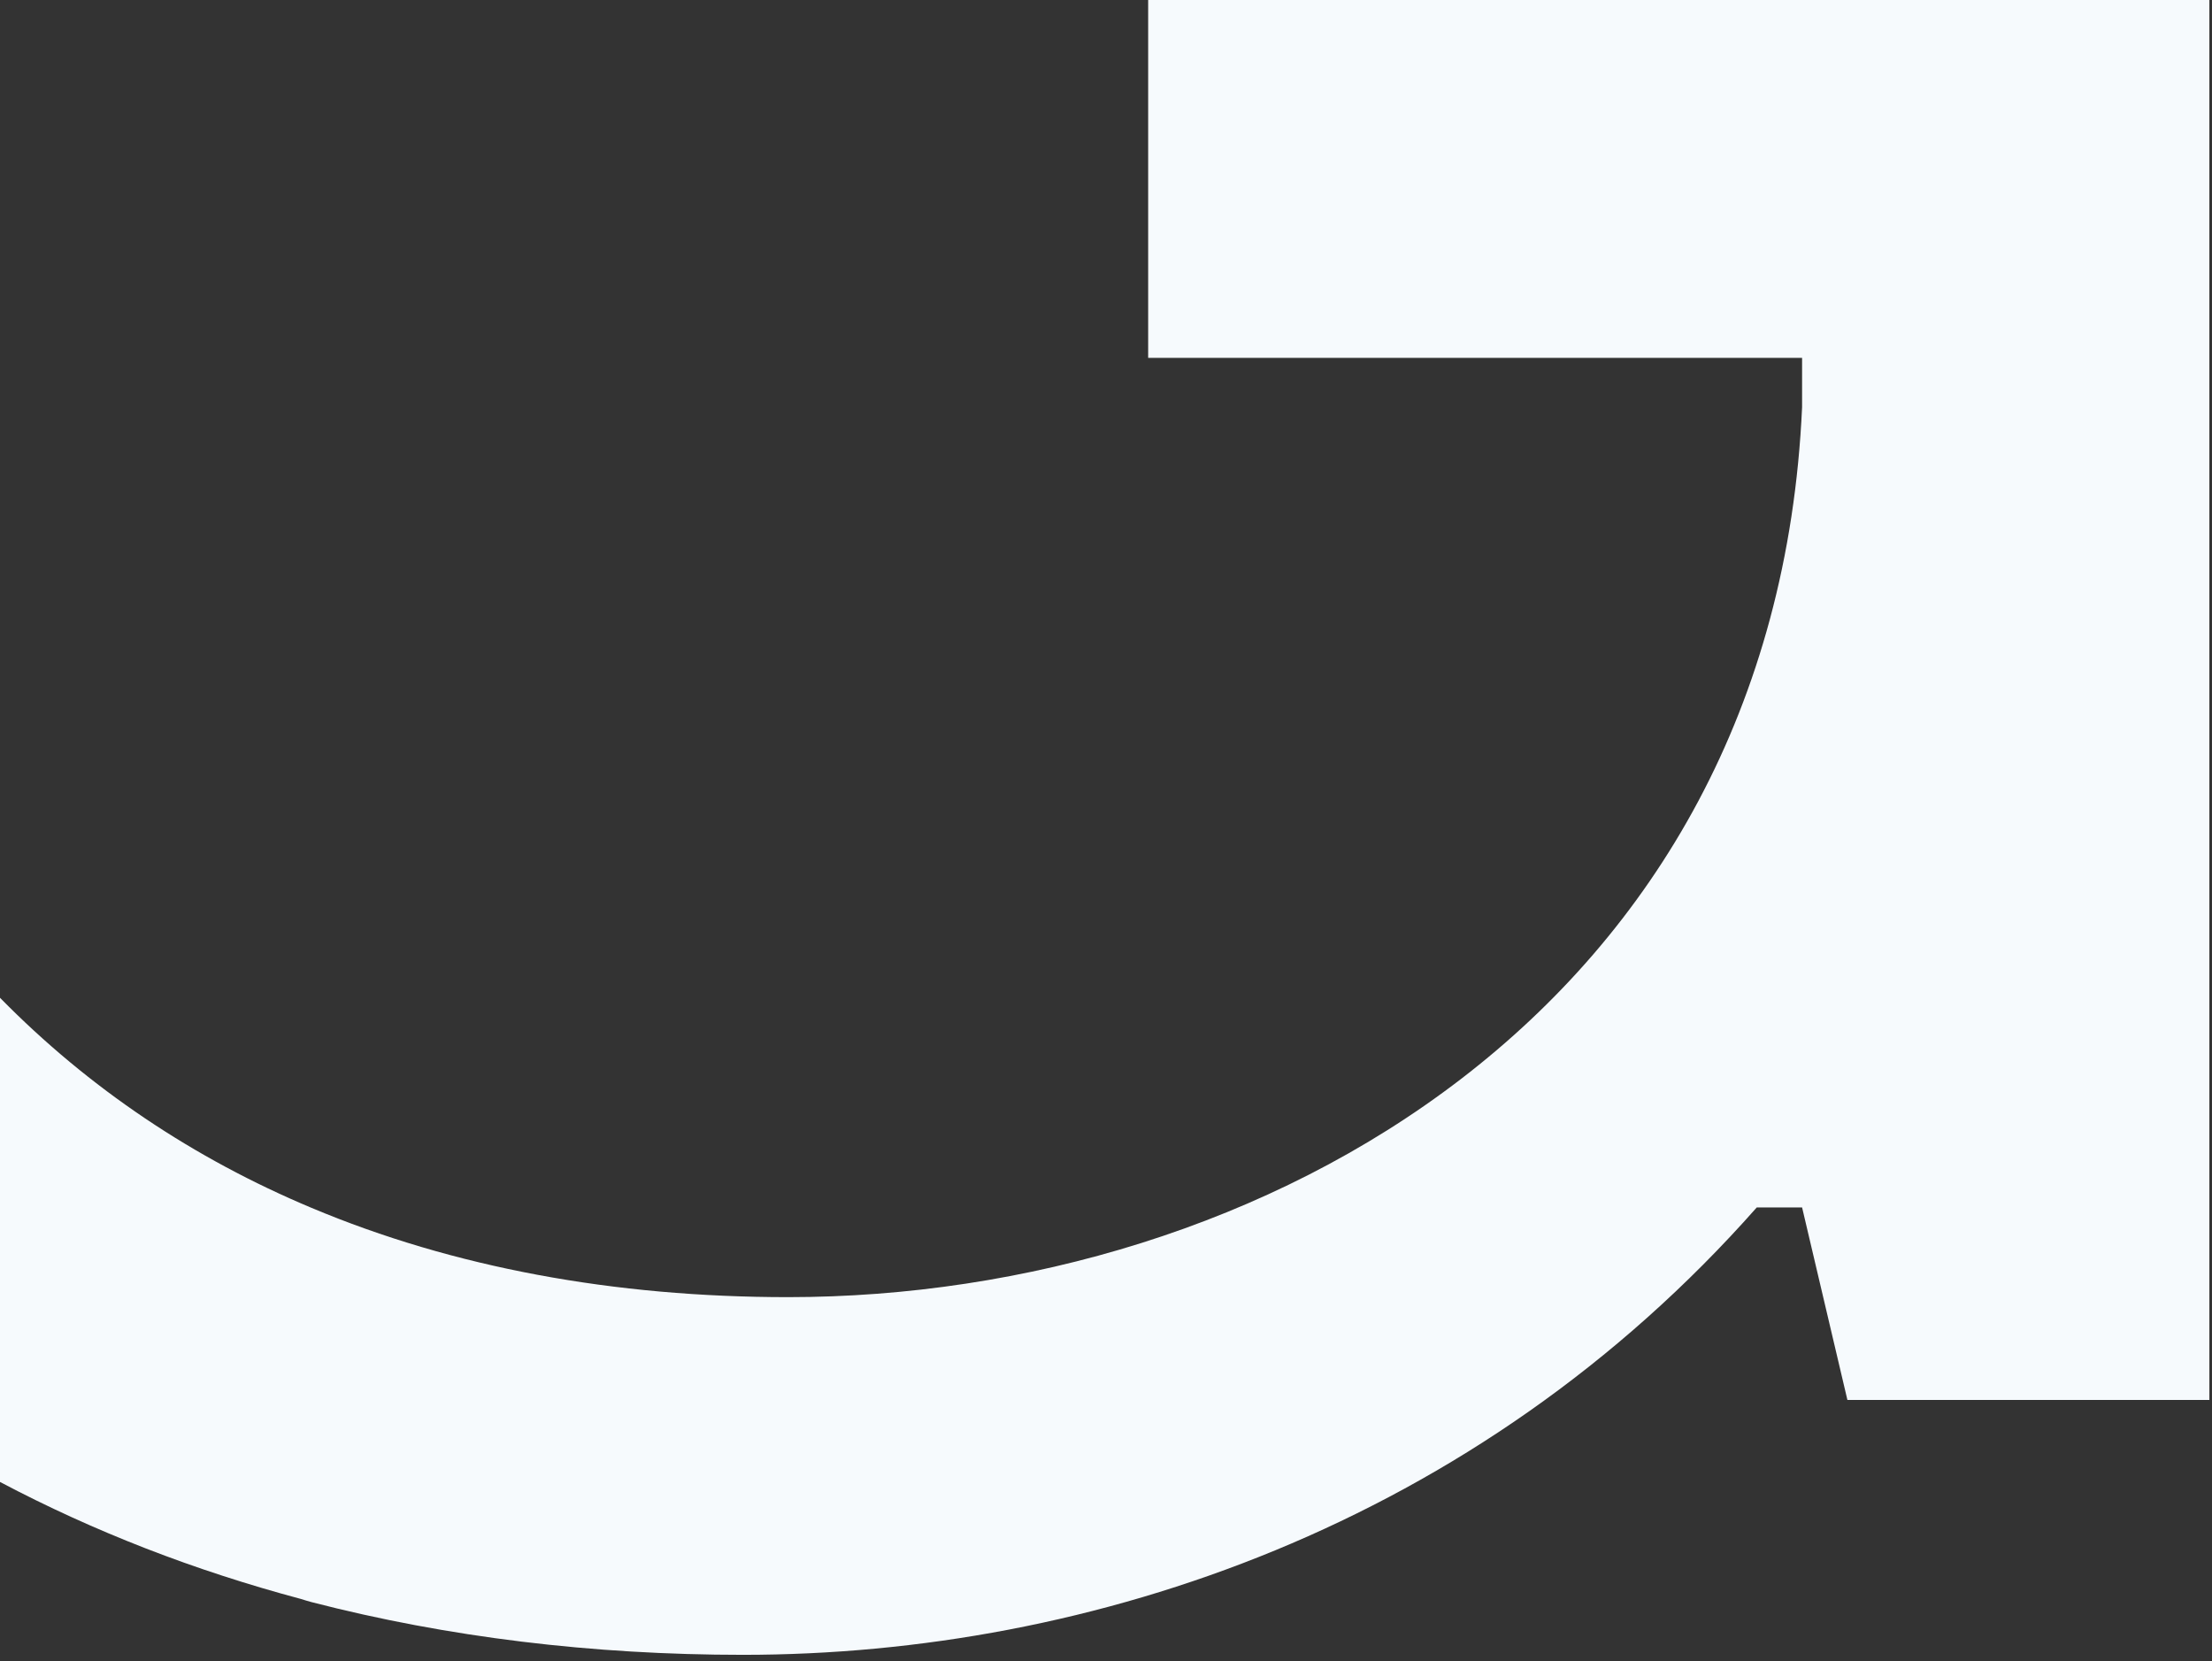
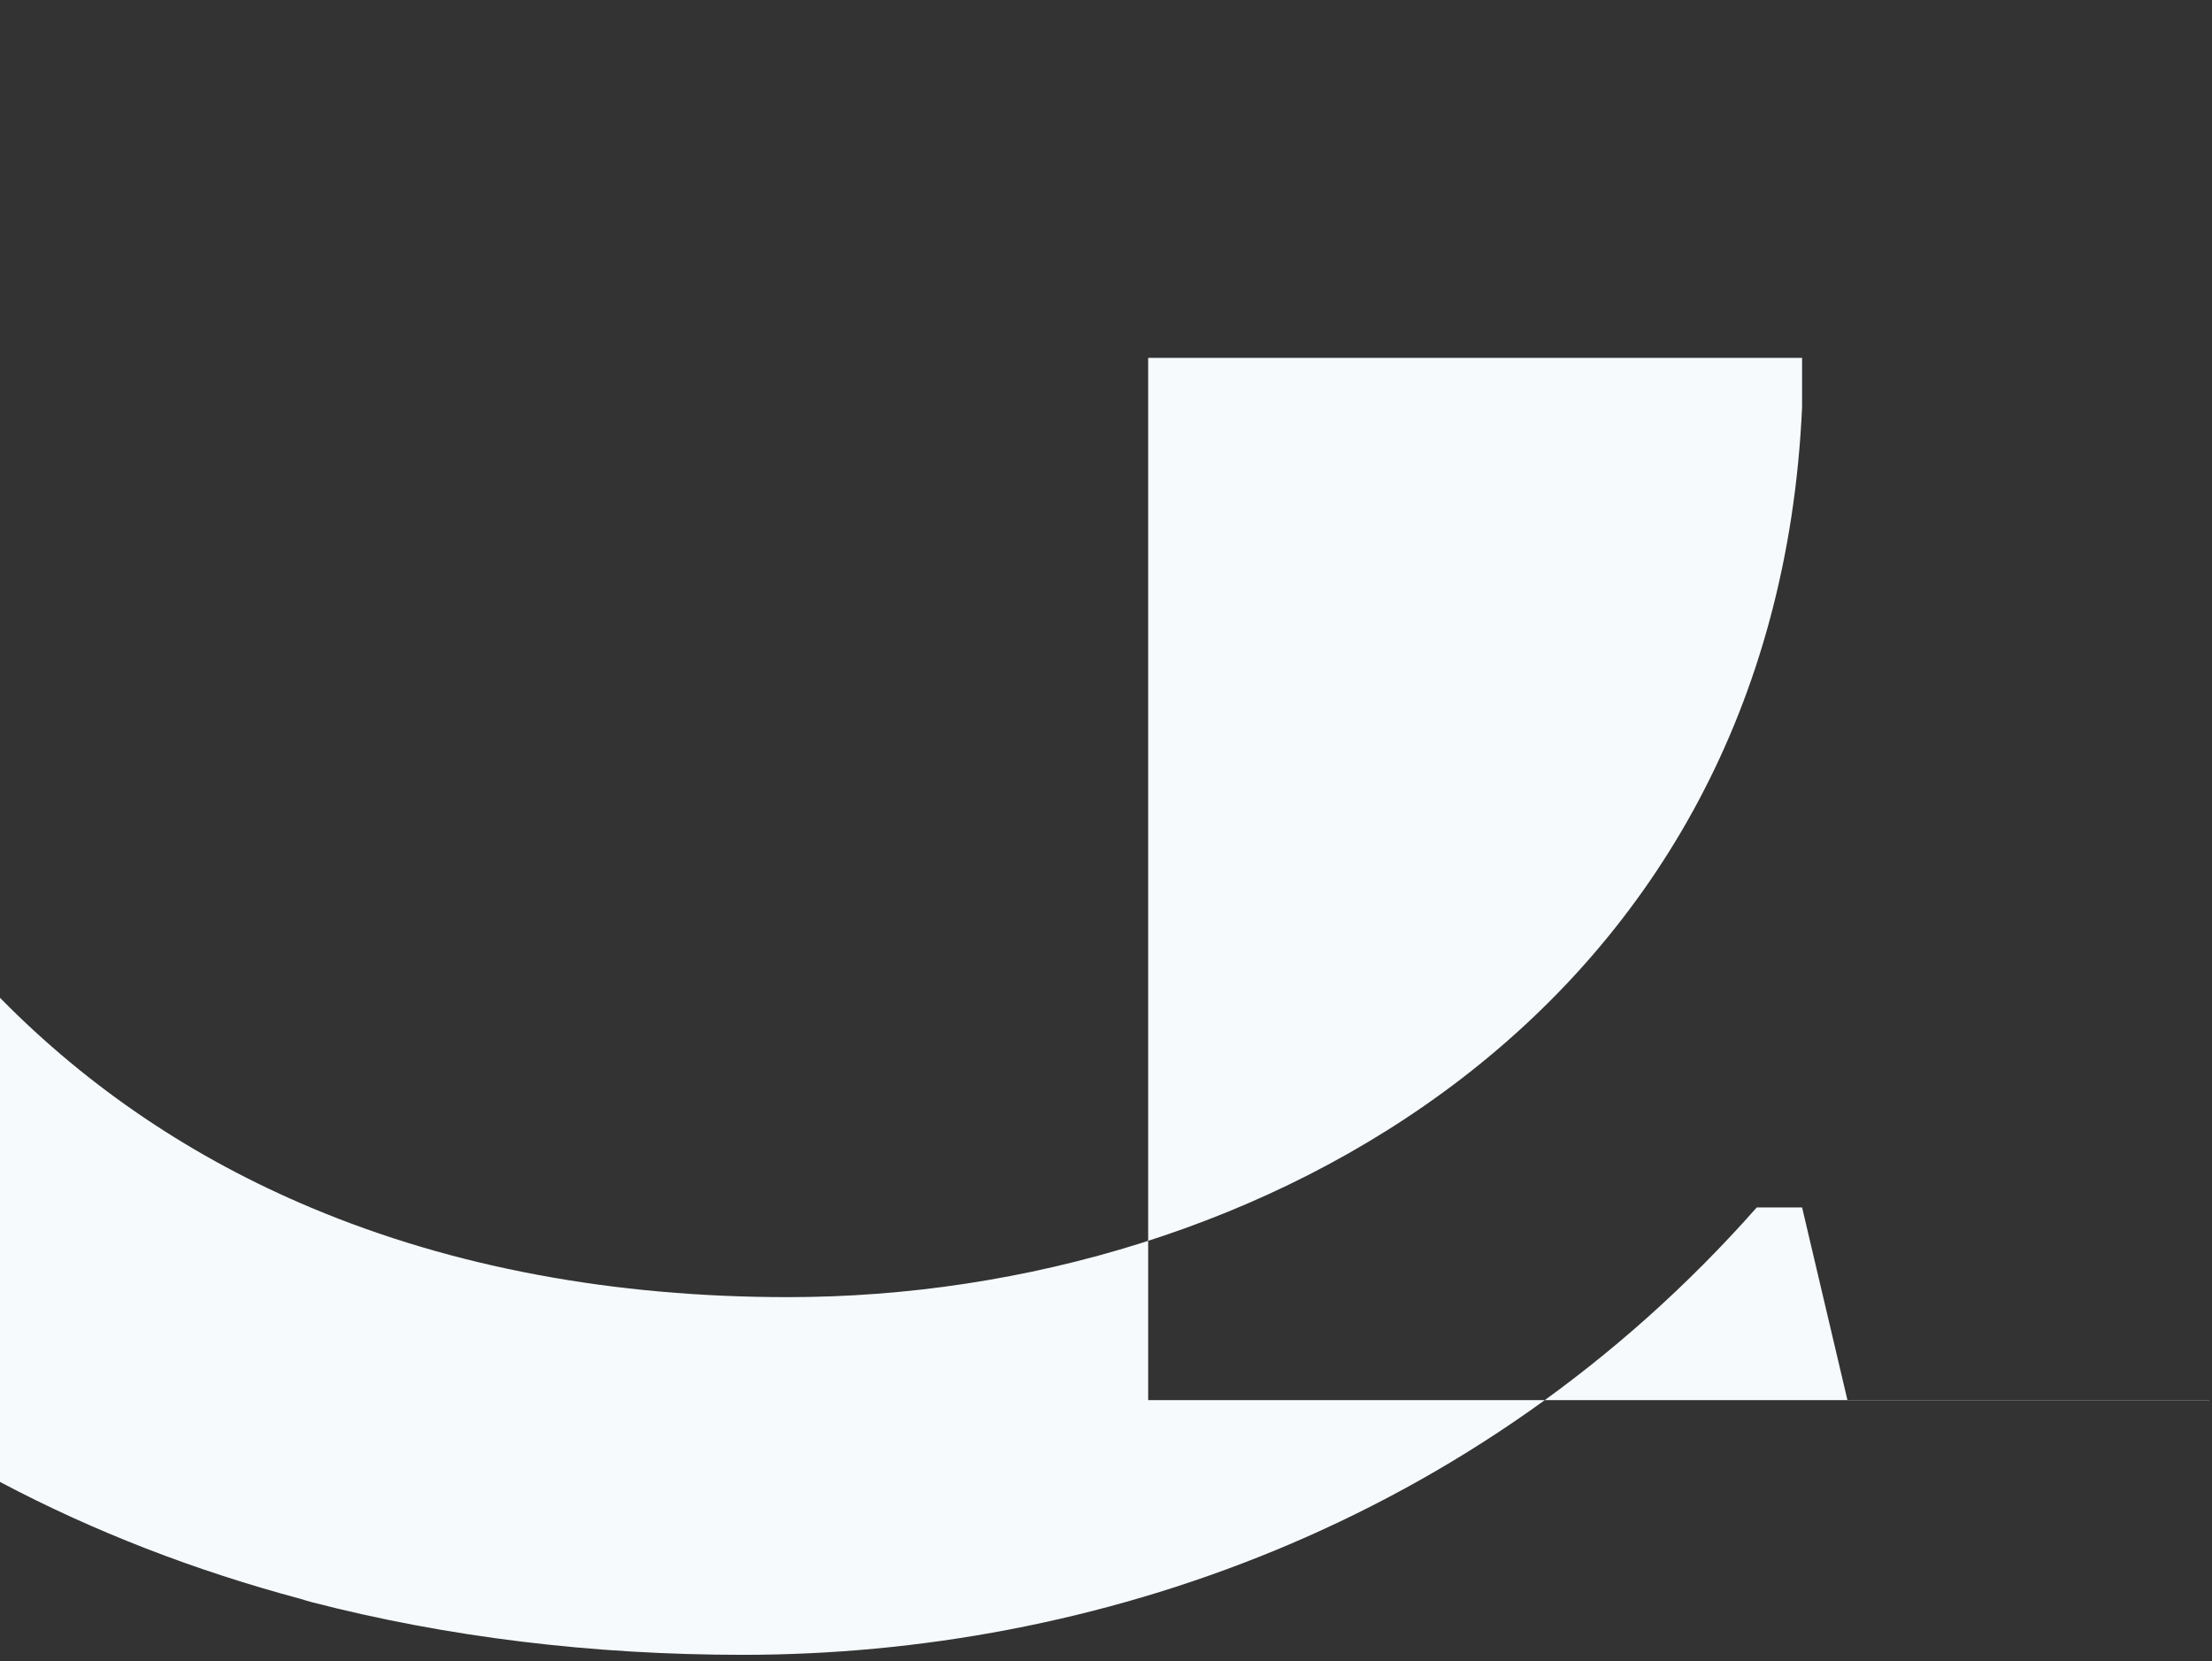
<svg xmlns="http://www.w3.org/2000/svg" width="313" height="235" viewBox="0 0 313 235" fill="none">
  <rect x="0" y="0" width="313" height="235" fill="#333333" stroke="none" />
-   <path d="M312.629 198.093V0H162.466V50.633H254.997V57.606C251.144 143.047 178.154 183.521 111.522 183.521C86.889 183.521 64.155 179.327 44.064 170.883C27.44 163.911 12.633 154.024 0 141.168V209.669C13.348 216.723 27.605 222.225 42.605 226.229C43.045 226.365 43.541 226.528 44.064 226.664C63.357 231.649 83.861 234.127 105.136 234.127C154.457 234.127 208.896 215.77 248.584 170.829H254.997L261.41 198.066H312.629V198.093Z" fill="#F6FAFD" />
+   <path d="M312.629 198.093H162.466V50.633H254.997V57.606C251.144 143.047 178.154 183.521 111.522 183.521C86.889 183.521 64.155 179.327 44.064 170.883C27.44 163.911 12.633 154.024 0 141.168V209.669C13.348 216.723 27.605 222.225 42.605 226.229C43.045 226.365 43.541 226.528 44.064 226.664C63.357 231.649 83.861 234.127 105.136 234.127C154.457 234.127 208.896 215.77 248.584 170.829H254.997L261.41 198.066H312.629V198.093Z" fill="#F6FAFD" />
</svg>